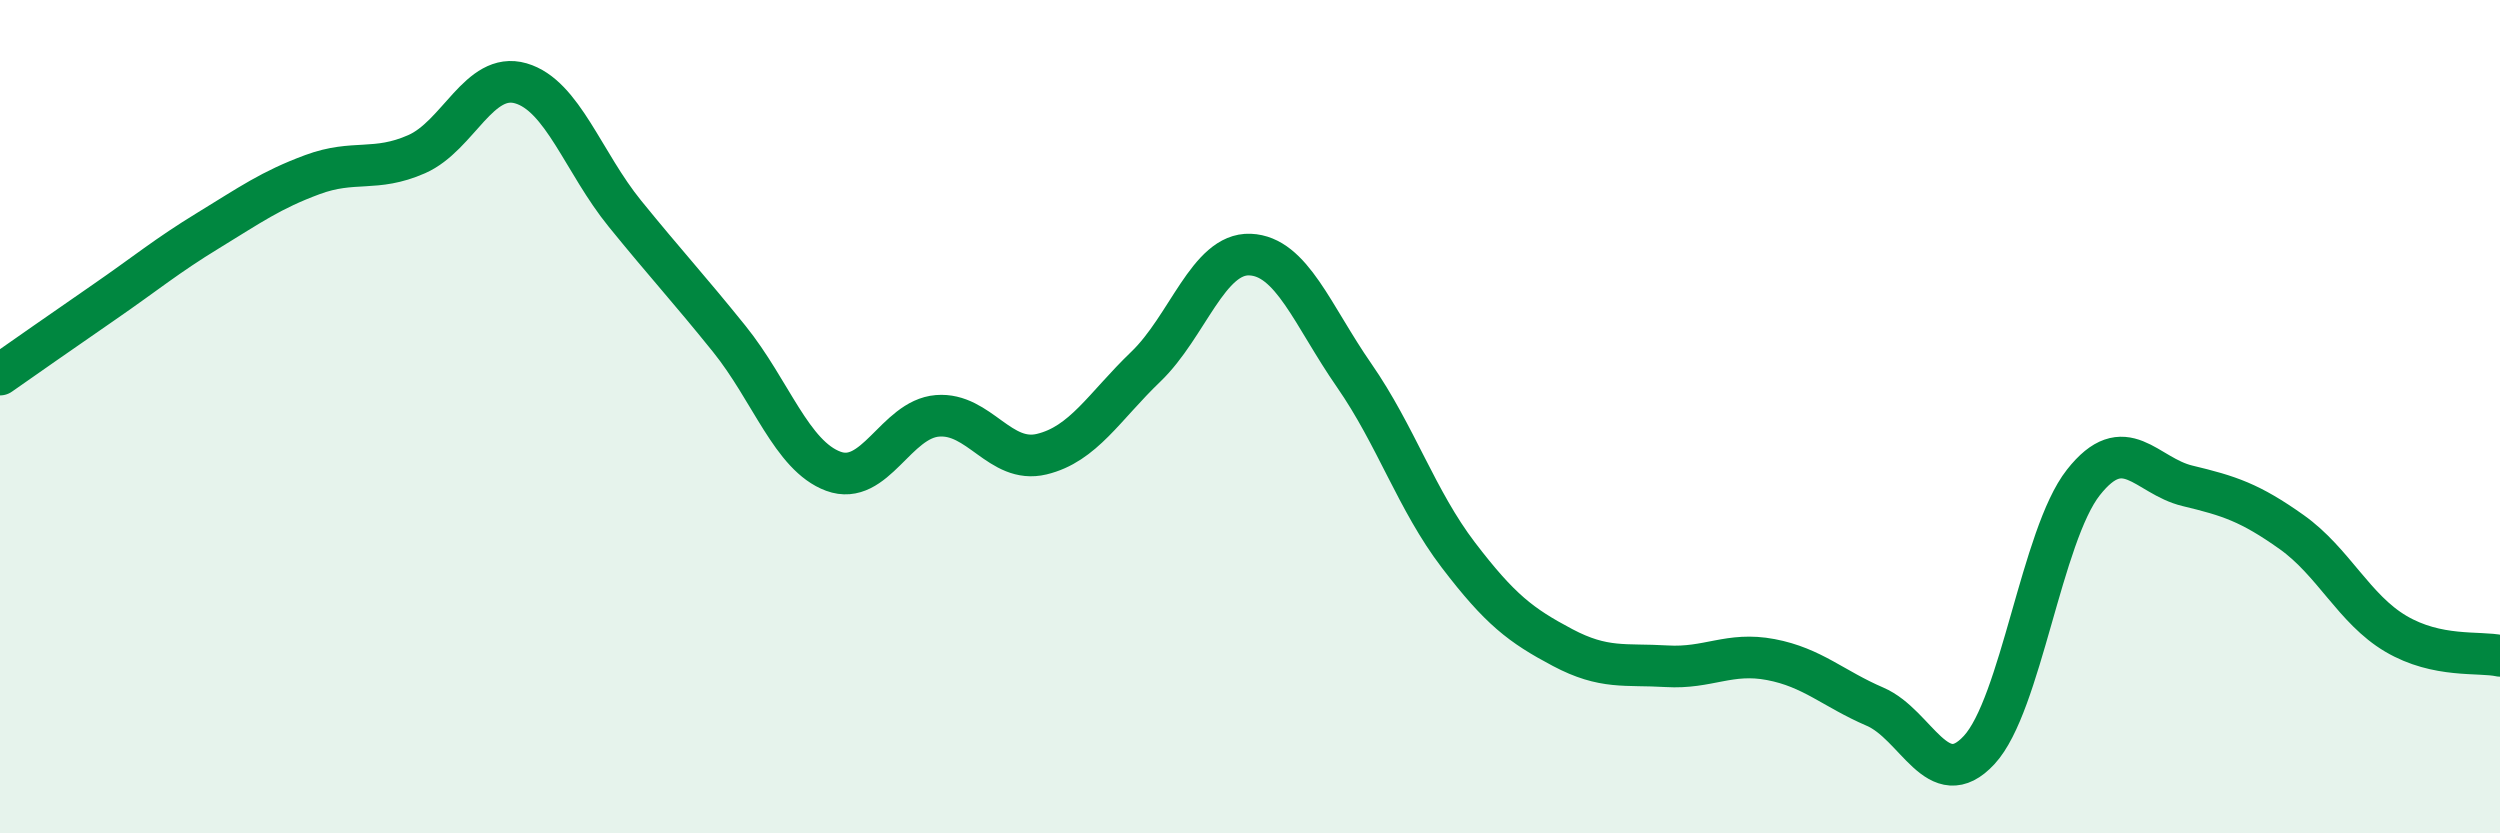
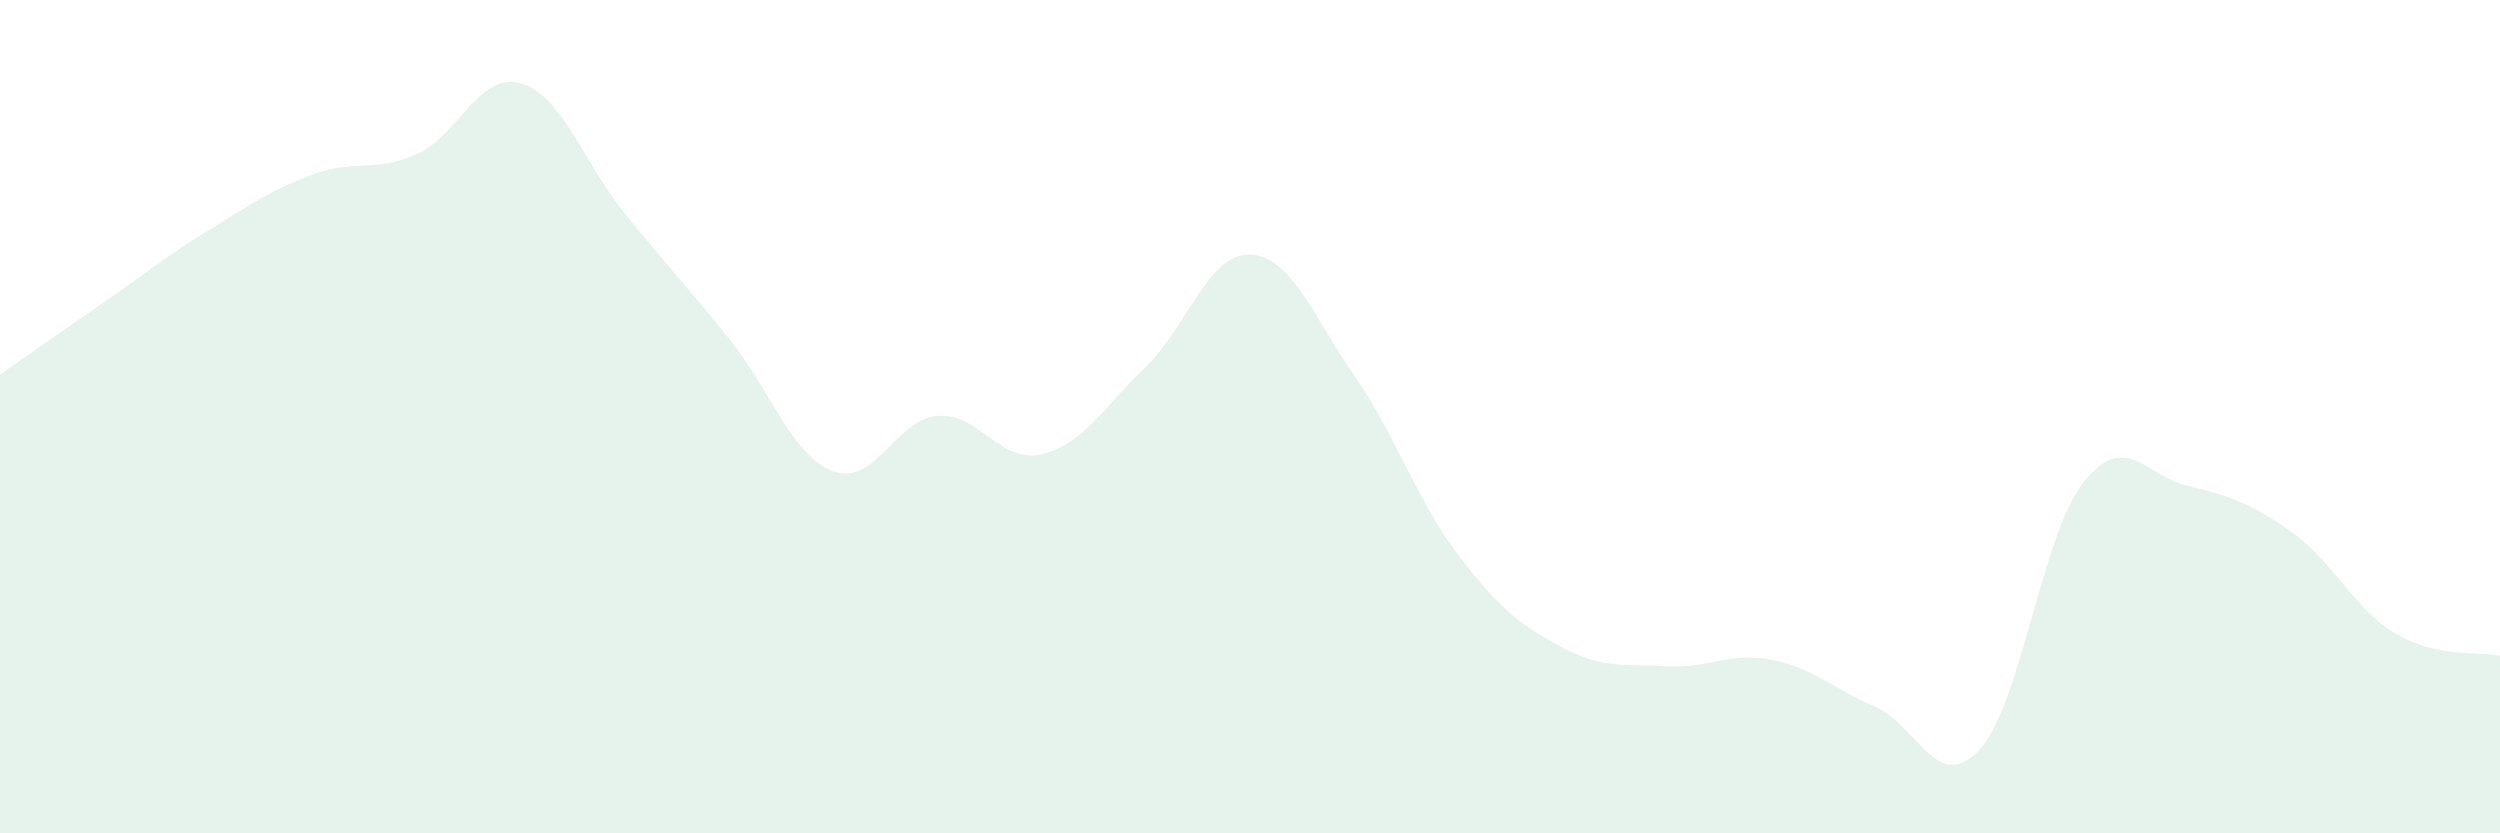
<svg xmlns="http://www.w3.org/2000/svg" width="60" height="20" viewBox="0 0 60 20">
  <path d="M 0,8.99 C 0.5,8.64 1.5,7.94 2.5,7.25 C 3.5,6.56 4,6.14 5,5.53 C 6,4.92 6.5,4.56 7.5,4.19 C 8.5,3.82 9,4.14 10,3.7 C 11,3.26 11.5,1.71 12.5,2 C 13.5,2.29 14,3.9 15,5.13 C 16,6.36 16.5,6.89 17.5,8.13 C 18.5,9.37 19,10.94 20,11.31 C 21,11.68 21.5,10.06 22.5,9.98 C 23.5,9.9 24,11.14 25,10.9 C 26,10.66 26.5,9.76 27.5,8.8 C 28.5,7.84 29,6.07 30,6.11 C 31,6.15 31.5,7.57 32.5,9.01 C 33.5,10.45 34,12.01 35,13.32 C 36,14.63 36.5,15.01 37.5,15.54 C 38.5,16.07 39,15.93 40,15.99 C 41,16.05 41.5,15.64 42.5,15.83 C 43.5,16.02 44,16.53 45,16.96 C 46,17.39 46.5,19.08 47.5,18 C 48.5,16.92 49,12.85 50,11.58 C 51,10.31 51.5,11.42 52.5,11.66 C 53.5,11.9 54,12.06 55,12.77 C 56,13.48 56.5,14.62 57.5,15.21 C 58.5,15.8 59.5,15.63 60,15.74L60 20L0 20Z" fill="#008740" opacity="0.1" stroke-linecap="round" stroke-linejoin="round" />
-   <path d="M 0,8.99 C 0.5,8.64 1.5,7.94 2.5,7.25 C 3.5,6.56 4,6.14 5,5.53 C 6,4.92 6.5,4.56 7.5,4.19 C 8.5,3.82 9,4.14 10,3.7 C 11,3.26 11.5,1.71 12.5,2 C 13.5,2.29 14,3.9 15,5.13 C 16,6.36 16.5,6.89 17.5,8.13 C 18.5,9.37 19,10.94 20,11.31 C 21,11.68 21.5,10.06 22.5,9.98 C 23.5,9.9 24,11.14 25,10.9 C 26,10.66 26.5,9.76 27.5,8.8 C 28.5,7.84 29,6.07 30,6.11 C 31,6.15 31.5,7.57 32.5,9.01 C 33.5,10.45 34,12.01 35,13.32 C 36,14.63 36.5,15.01 37.5,15.54 C 38.5,16.07 39,15.93 40,15.99 C 41,16.05 41.5,15.64 42.5,15.83 C 43.5,16.02 44,16.53 45,16.96 C 46,17.39 46.5,19.08 47.5,18 C 48.5,16.92 49,12.85 50,11.58 C 51,10.31 51.5,11.42 52.5,11.66 C 53.5,11.9 54,12.06 55,12.77 C 56,13.48 56.5,14.62 57.5,15.21 C 58.5,15.8 59.5,15.63 60,15.74" stroke="#008740" stroke-width="1" fill="none" stroke-linecap="round" stroke-linejoin="round" />
</svg>